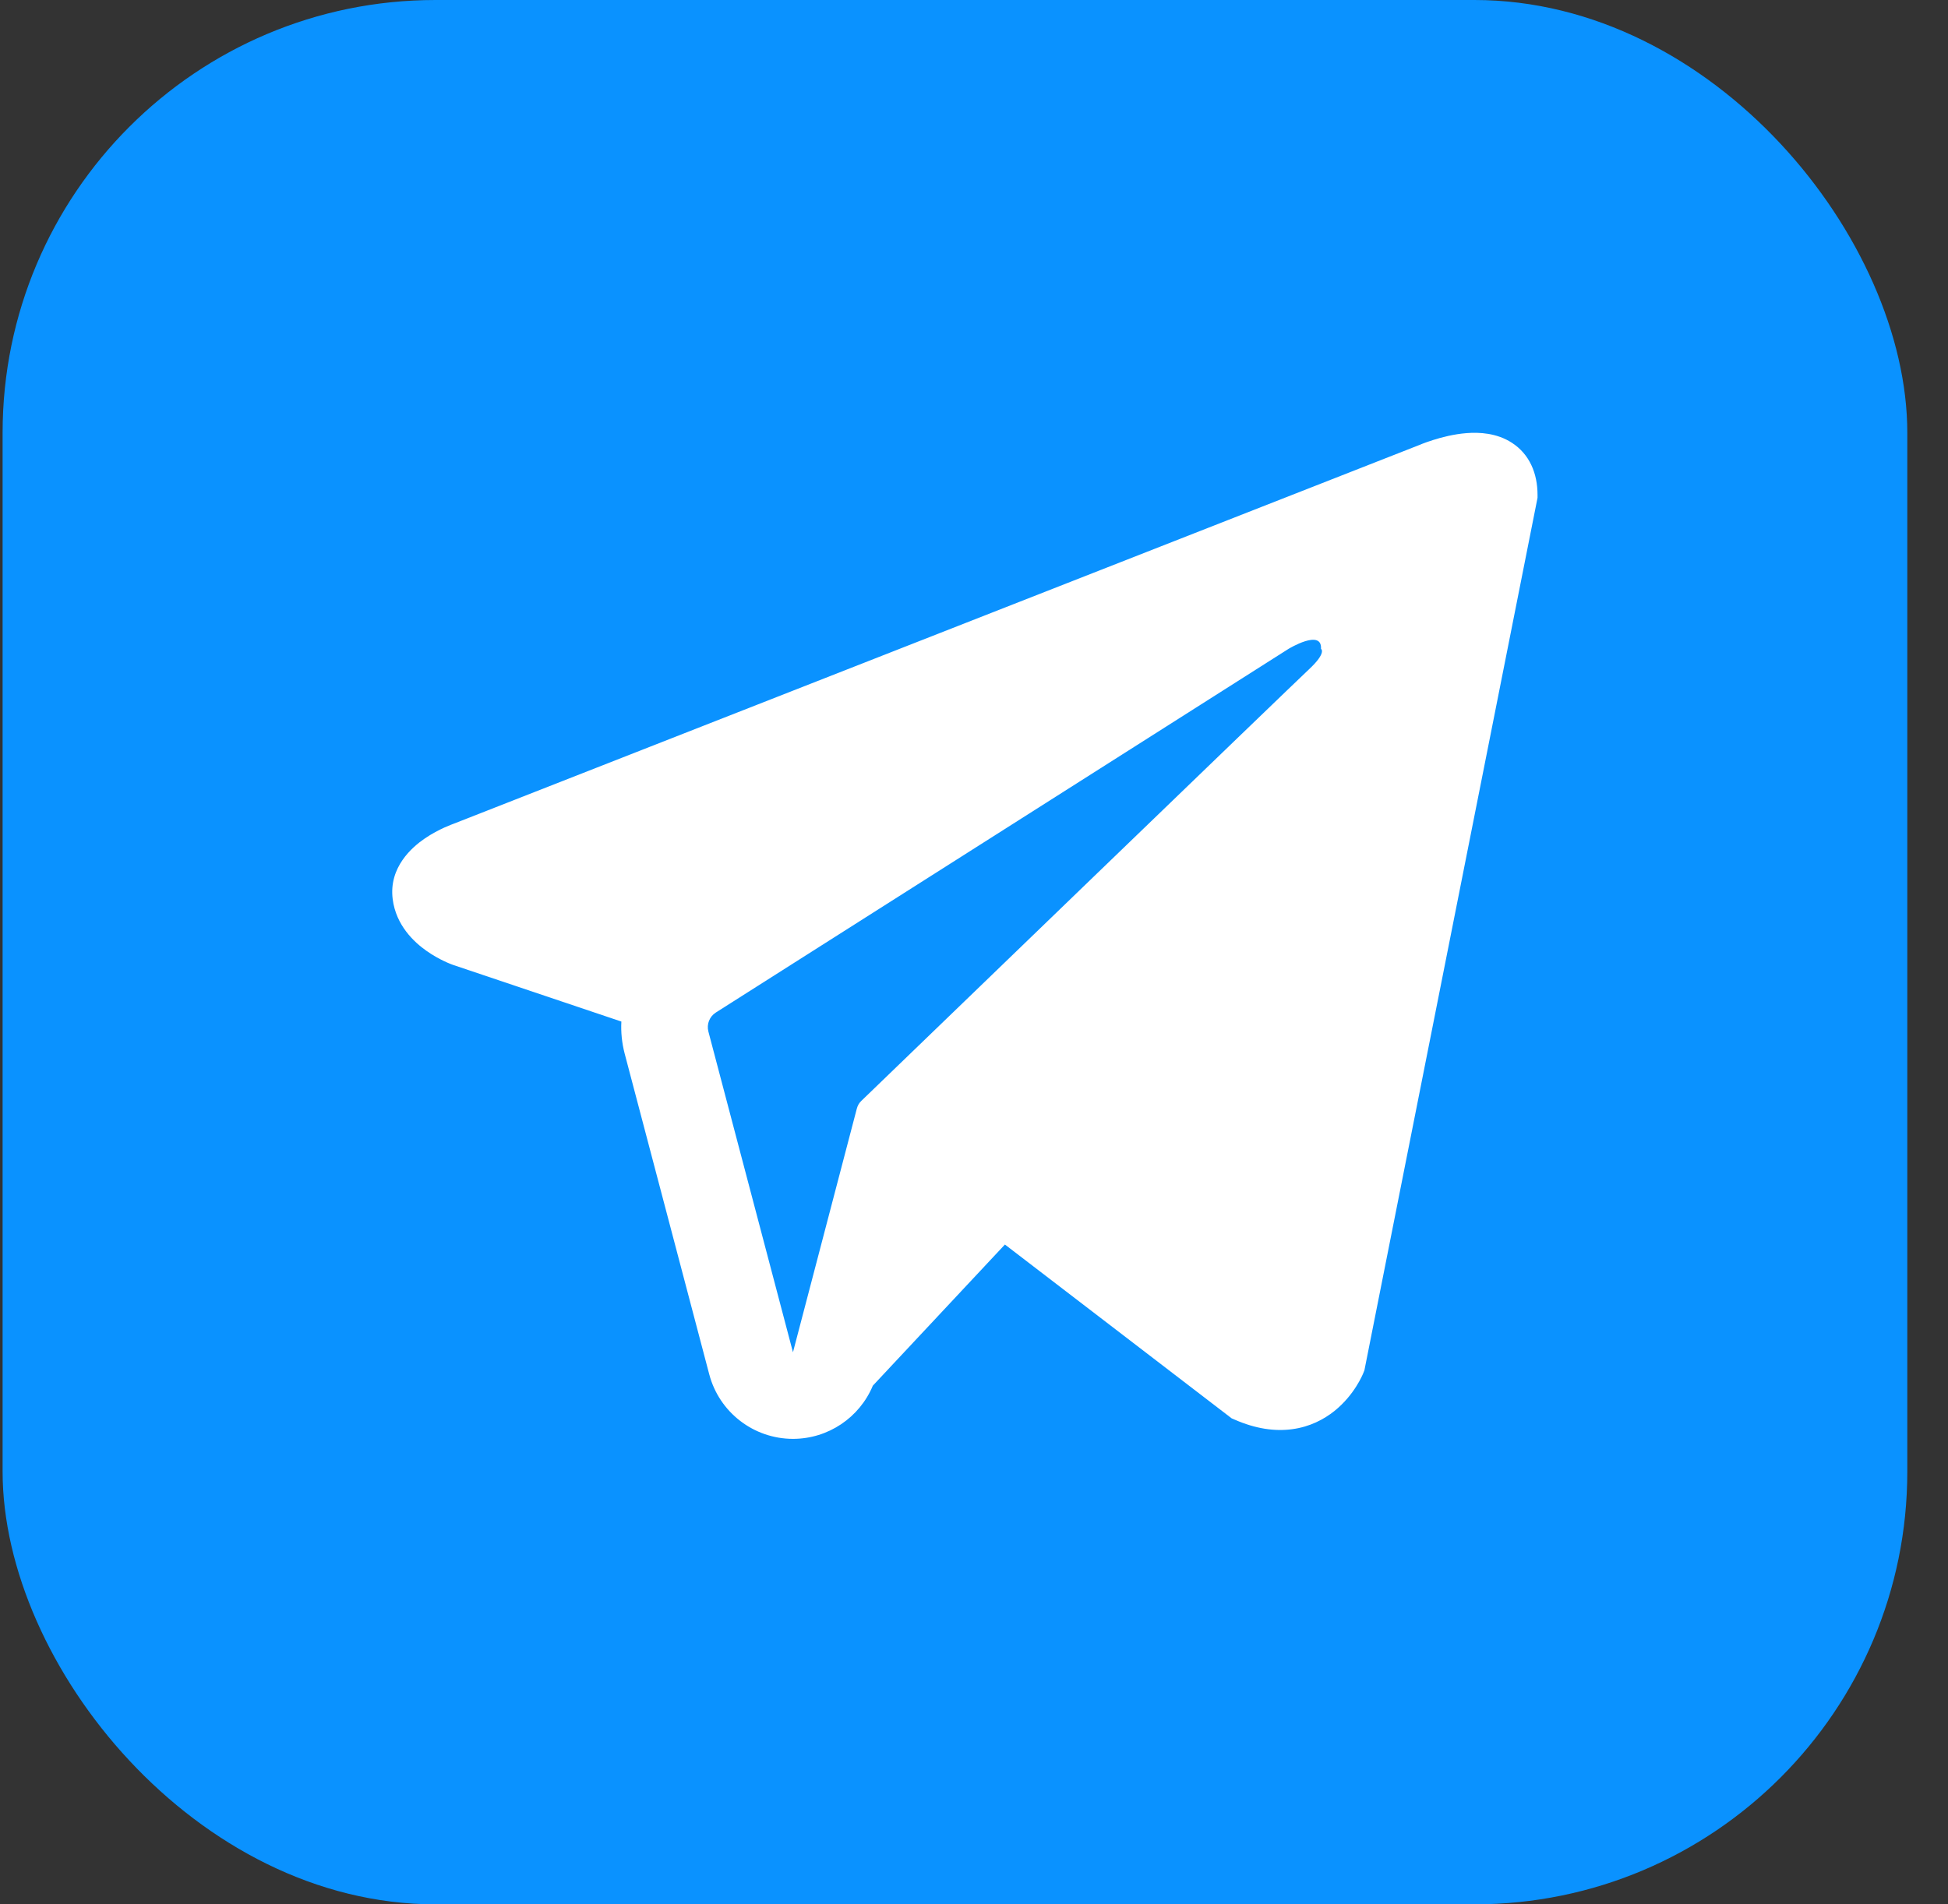
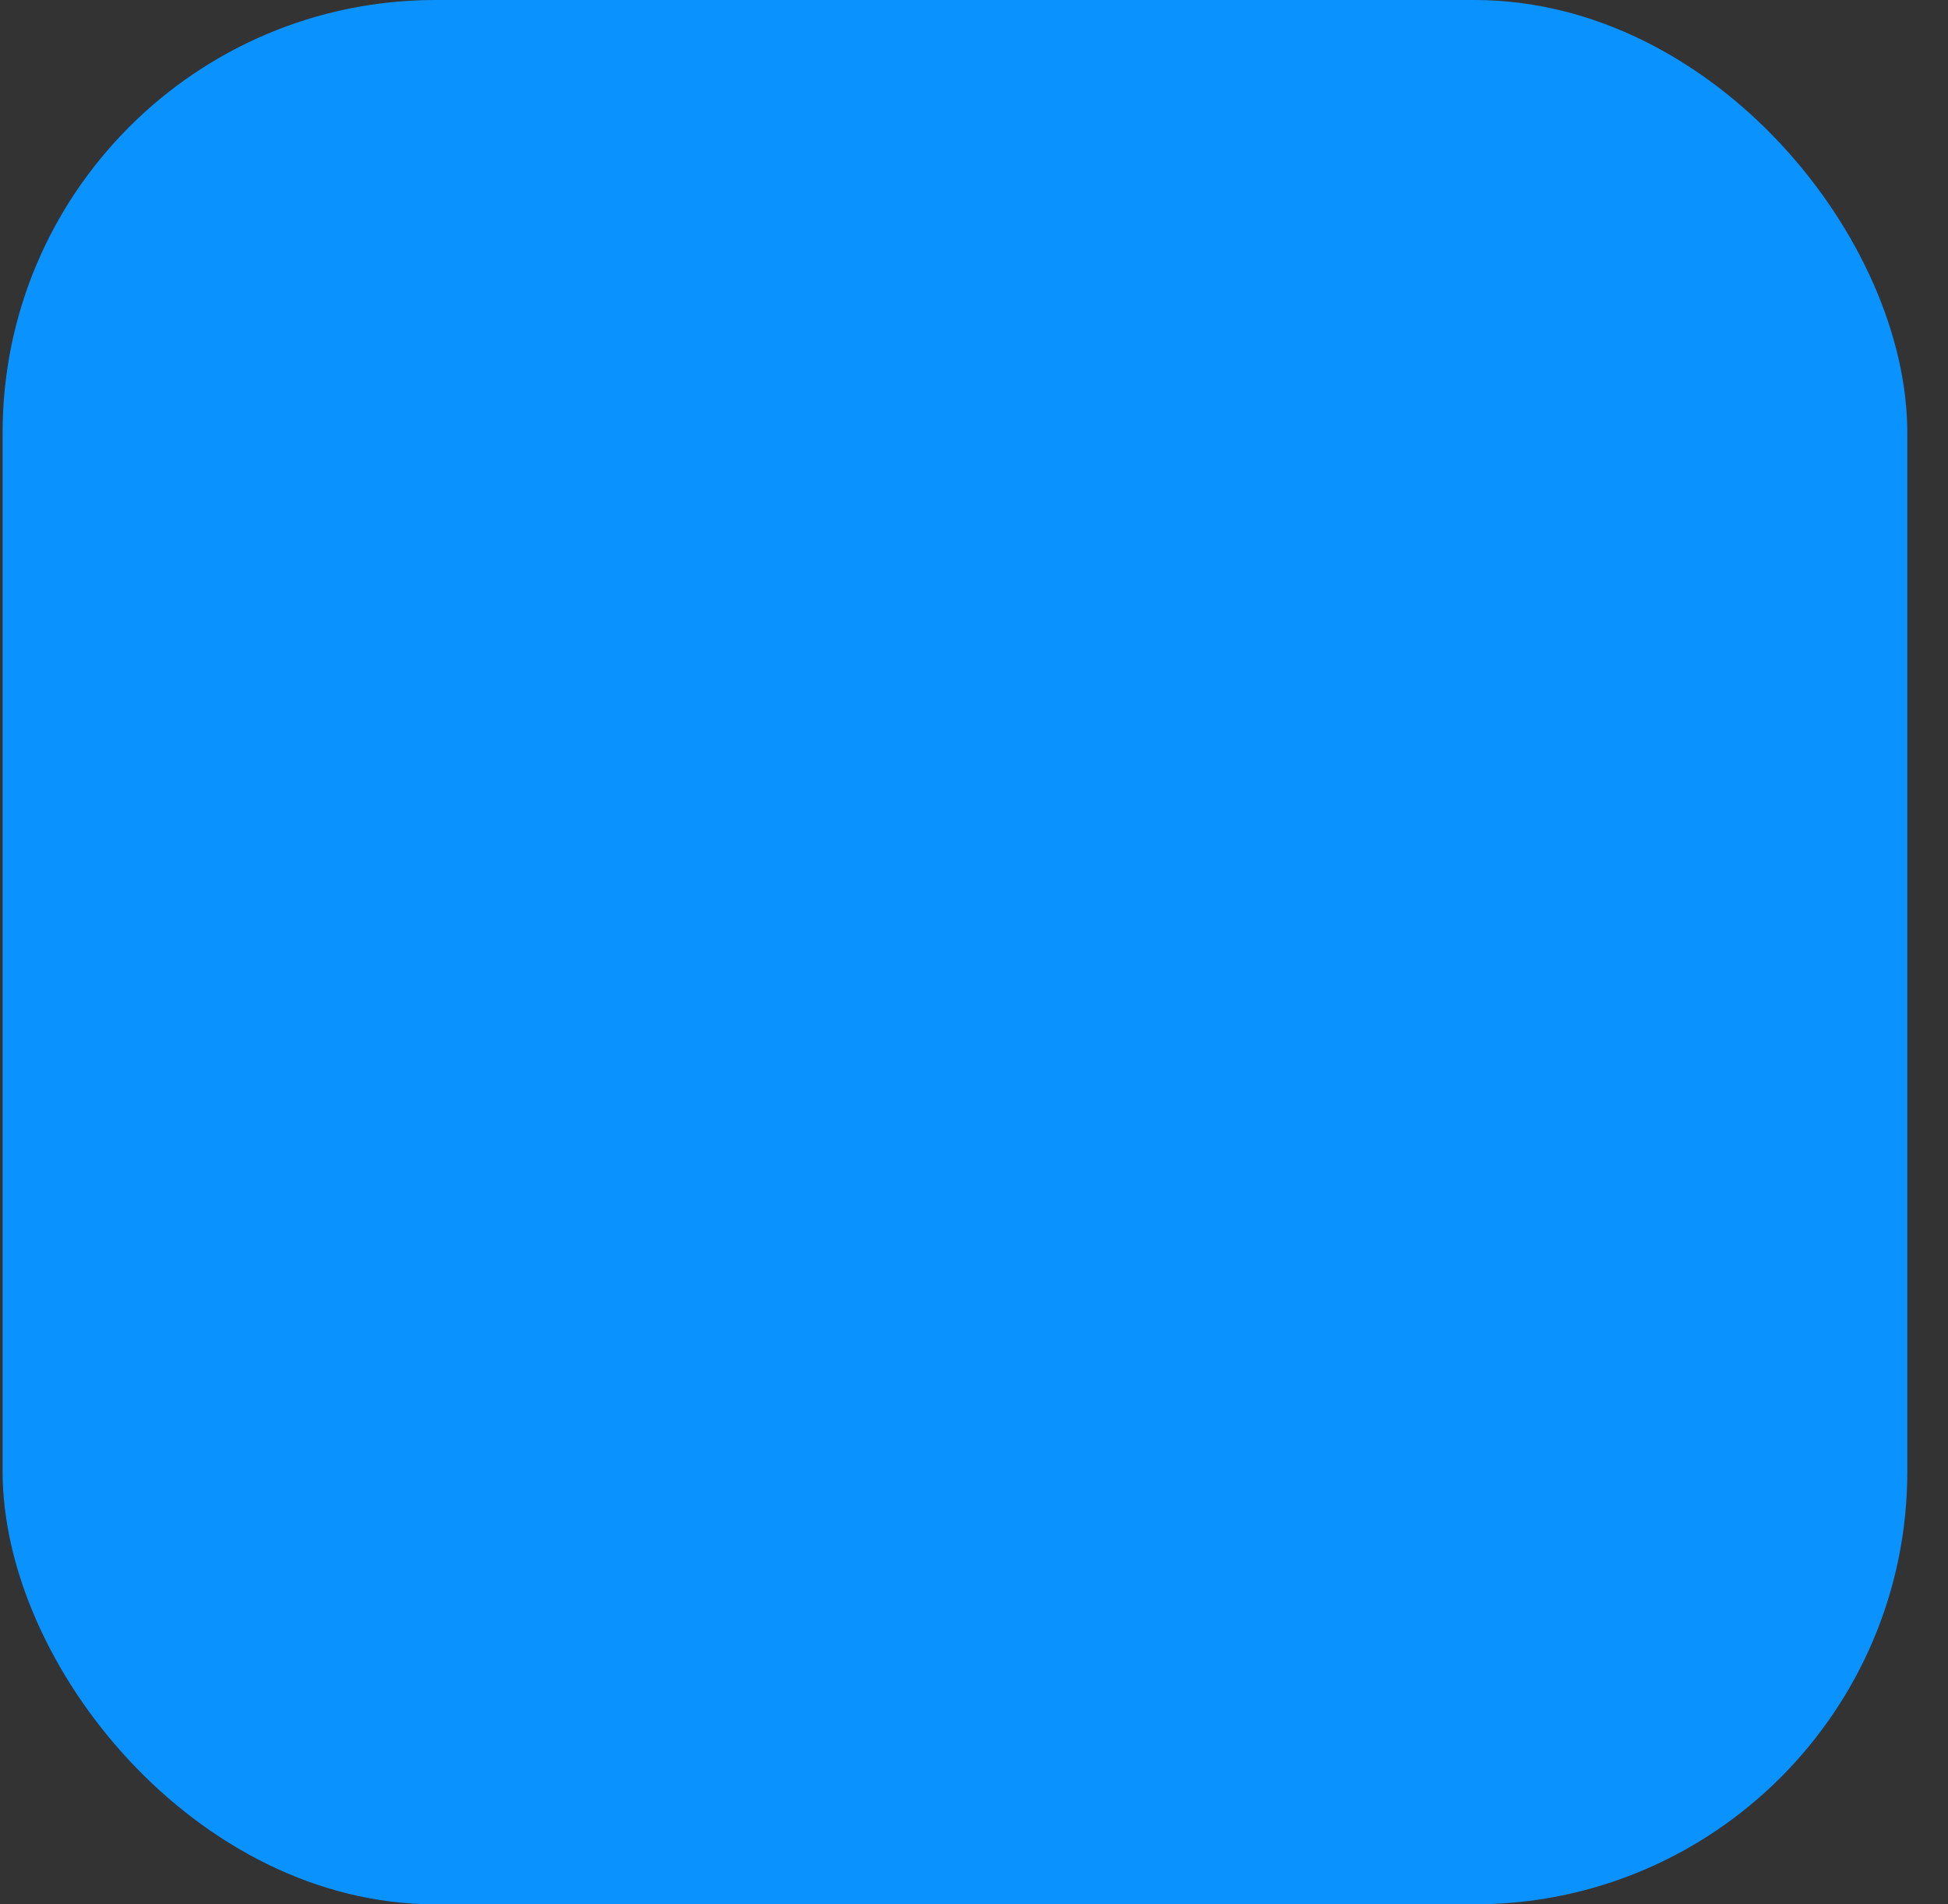
<svg xmlns="http://www.w3.org/2000/svg" width="45" height="44" viewBox="0 0 45 44" fill="none">
  <rect x="0" y="0" width="45" height="44" fill="#333333" stroke="none" />
  <rect x="0.06" width="44" height="44" rx="10" fill="#0A92FF" />
-   <path fill-rule="evenodd" clip-rule="evenodd" d="M31.495 31.72L31.496 31.718L31.519 31.66L35.518 11.501V11.436C35.518 10.934 35.332 10.495 34.928 10.232C34.575 10.002 34.168 9.985 33.883 10.007C33.582 10.03 33.298 10.105 33.101 10.168C33 10.2 32.915 10.231 32.855 10.254C32.824 10.266 32.8 10.276 32.782 10.284L32.764 10.291L10.471 19.036L10.465 19.038C10.453 19.043 10.437 19.049 10.418 19.056C10.379 19.071 10.327 19.093 10.266 19.12C10.146 19.175 9.979 19.259 9.81 19.375C9.524 19.571 8.979 20.035 9.071 20.772C9.147 21.381 9.567 21.769 9.851 21.969C10.003 22.077 10.148 22.154 10.255 22.205C10.308 22.231 10.354 22.25 10.388 22.264C10.405 22.271 10.42 22.277 10.431 22.281L10.445 22.286L10.454 22.29L14.354 23.603C14.341 23.847 14.366 24.097 14.43 24.343L16.384 31.754C16.616 32.633 17.411 33.245 18.32 33.245C19.134 33.244 19.857 32.751 20.163 32.016L23.214 28.755L28.452 32.771L28.527 32.803C29.003 33.011 29.447 33.077 29.854 33.021C30.26 32.966 30.583 32.795 30.825 32.602C31.063 32.411 31.227 32.196 31.33 32.033C31.382 31.951 31.421 31.879 31.448 31.824C31.461 31.797 31.472 31.774 31.48 31.756L31.49 31.732L31.494 31.724L31.495 31.72ZM16.364 23.833C16.32 23.665 16.39 23.487 16.537 23.394L29.766 14.992C29.766 14.992 30.544 14.52 30.516 14.992C30.516 14.992 30.655 15.076 30.238 15.465C29.843 15.834 20.809 24.556 19.895 25.438C19.842 25.489 19.811 25.548 19.792 25.619L18.318 31.244L16.364 23.833Z" fill="white" />
</svg>